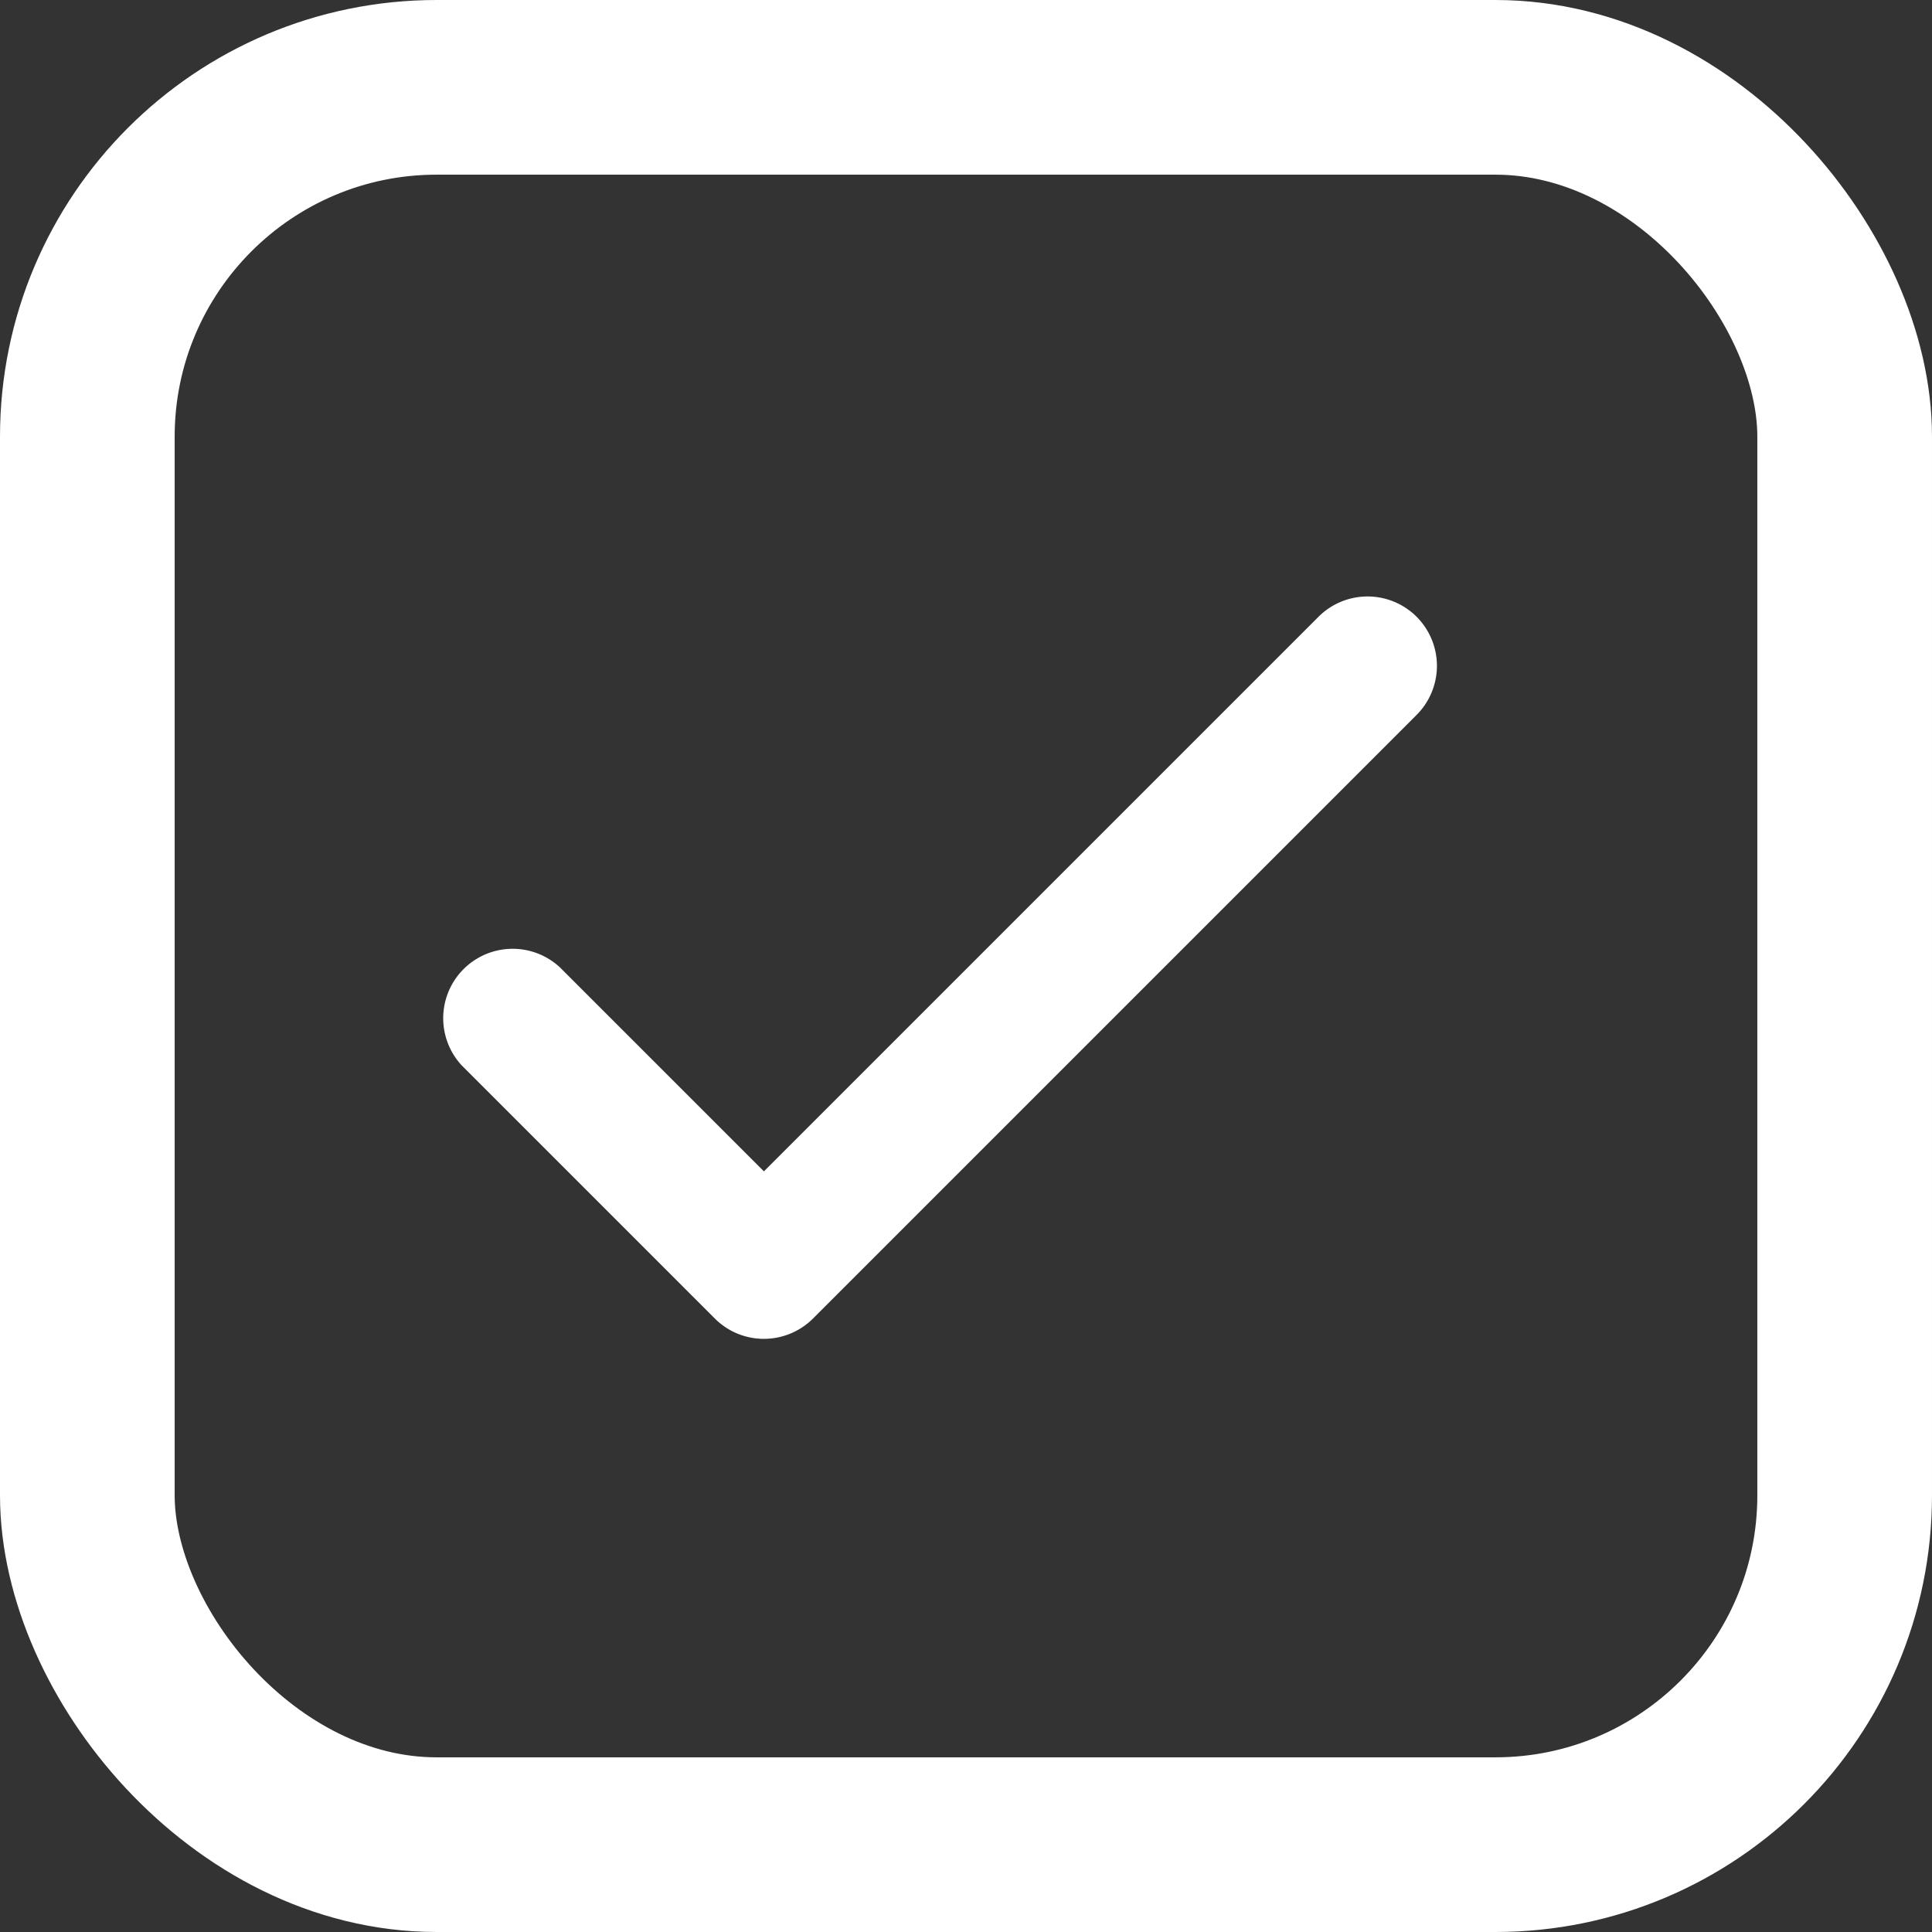
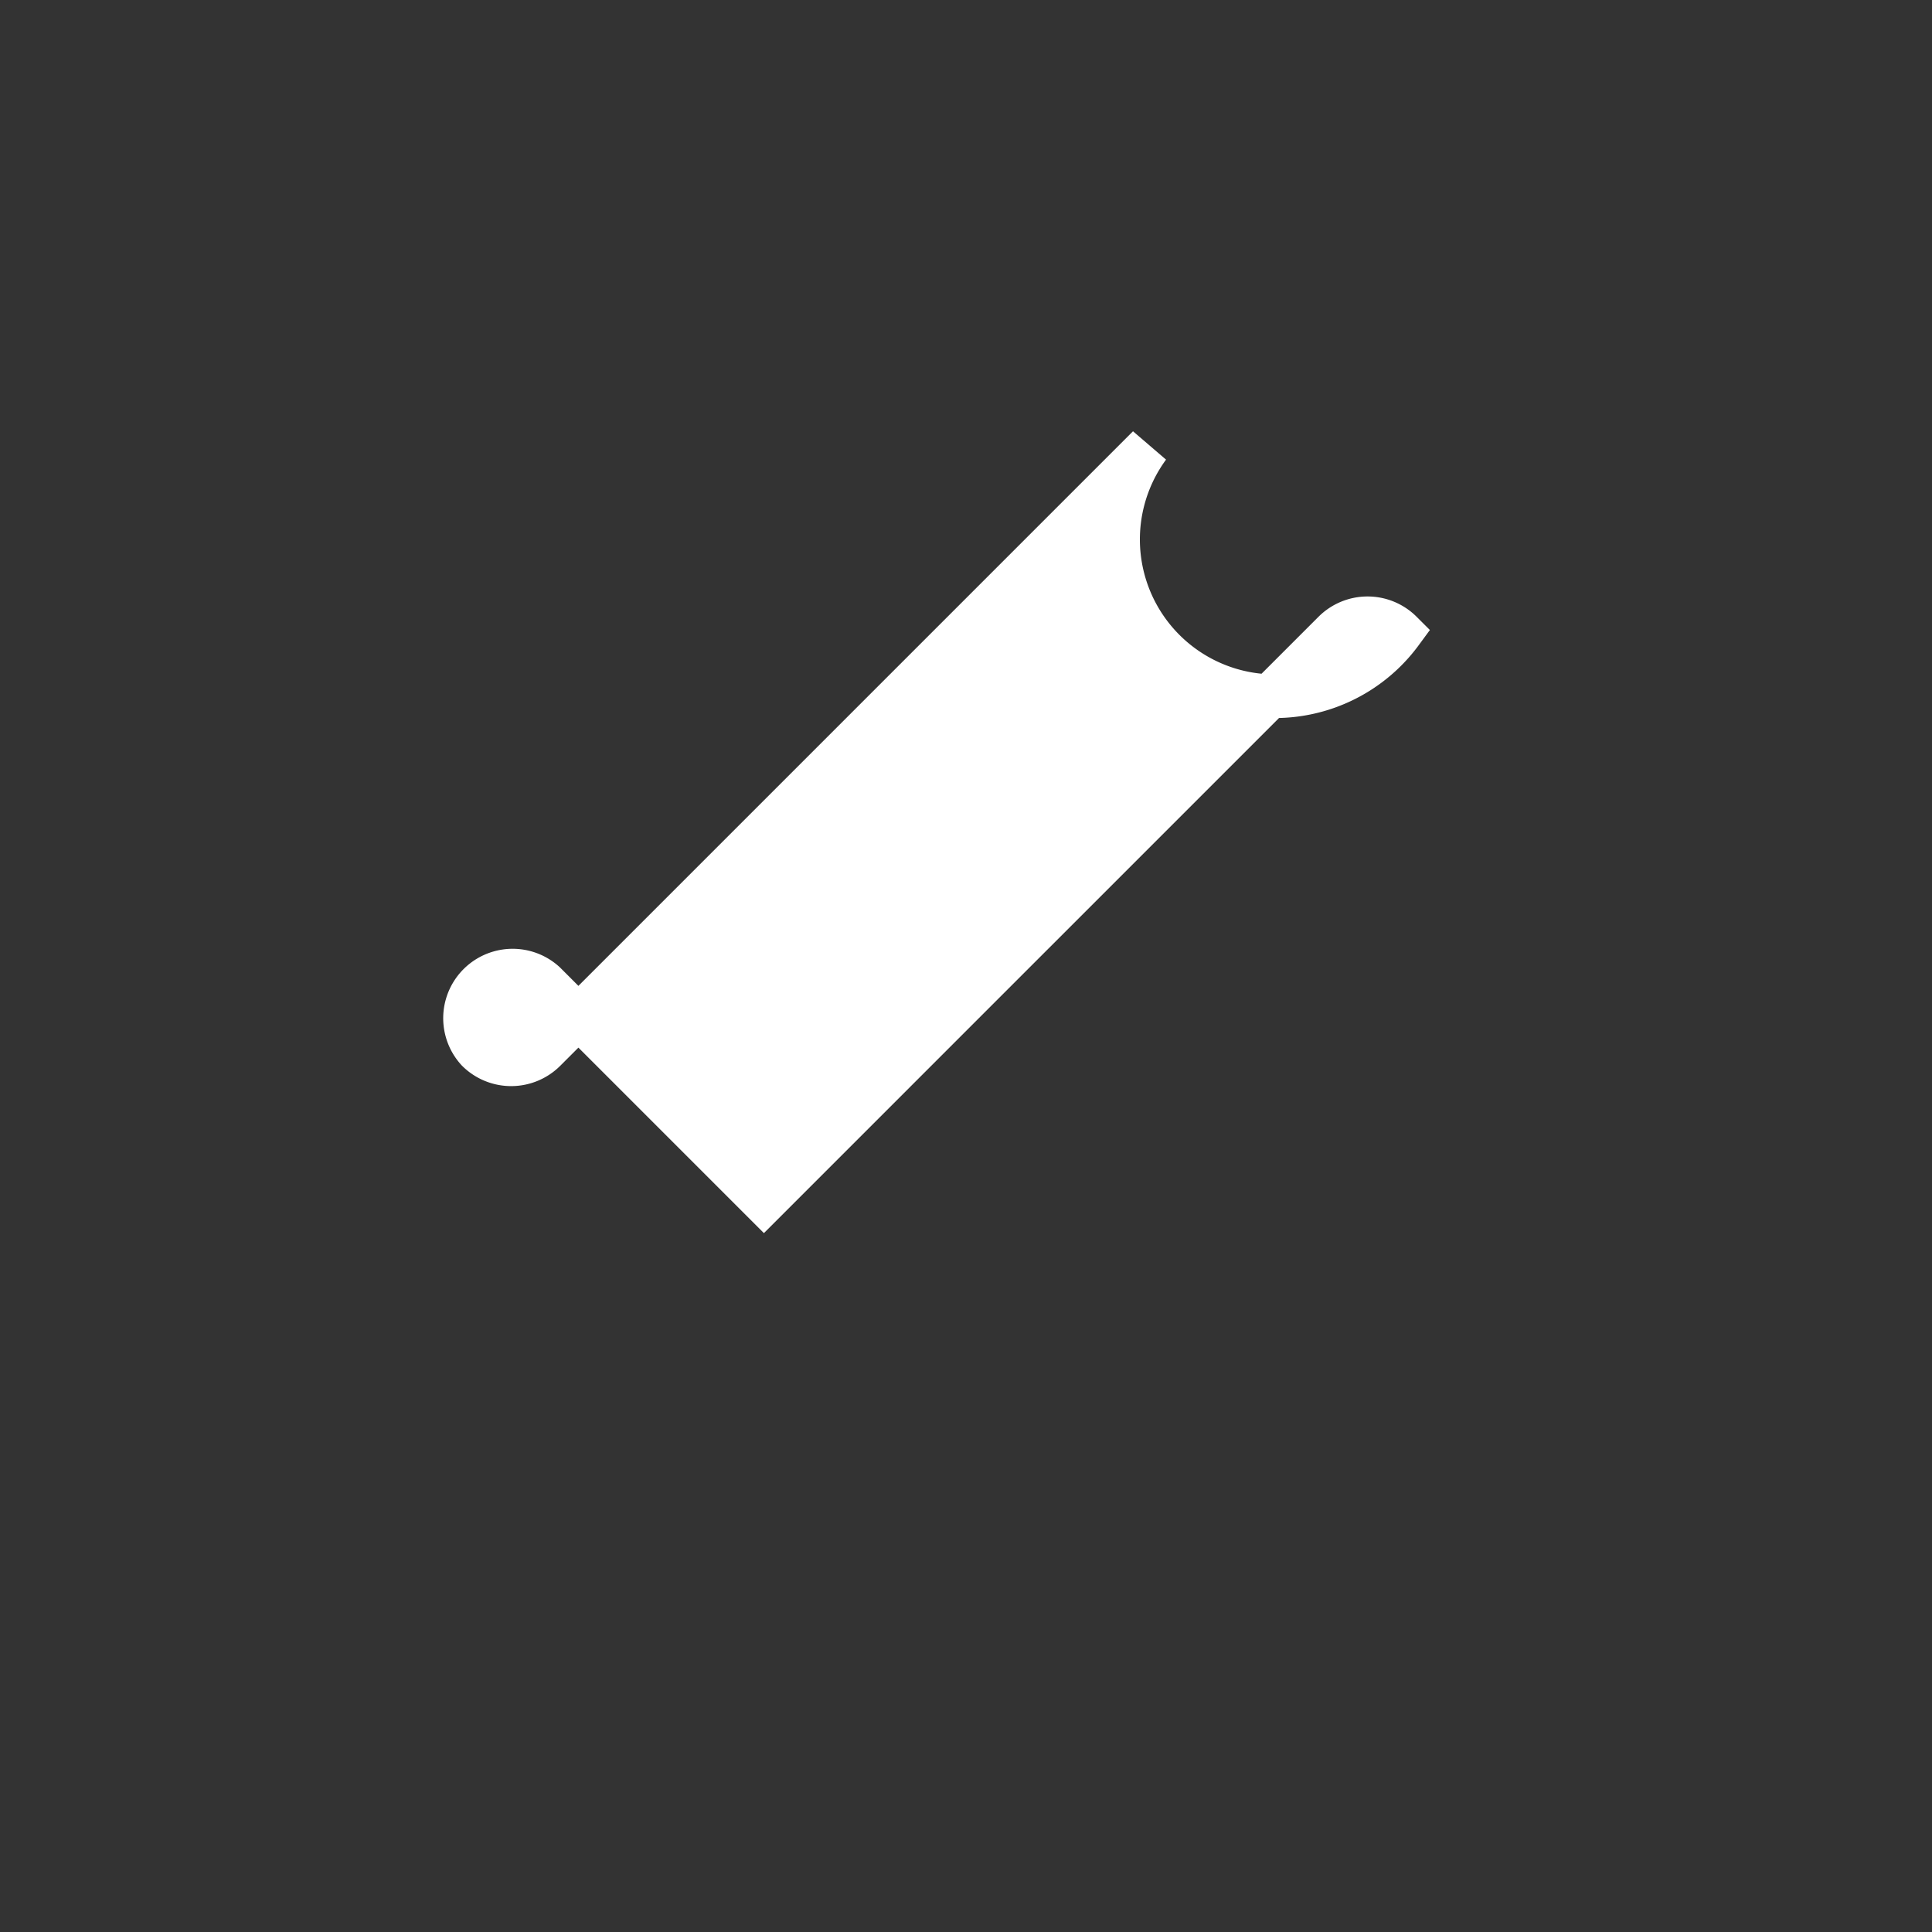
<svg xmlns="http://www.w3.org/2000/svg" width="22.122" height="22.122" viewBox="0 0 22.122 22.122">
  <rect x="0" y="0" width="22.122" height="22.122" fill="#333333" stroke="none" />
  <g id="Group_105602" data-name="Group 105602" transform="translate(-871 -10396)">
    <g id="tick" transform="translate(876.309 10403.079)">
      <g id="Group_105337" data-name="Group 105337" transform="translate(0 0)">
-         <path id="Path_78266" data-name="Path 78266" d="M10.735,68.157a.545.545,0,0,0-.77,0L3.438,74.684.929,72.175a.545.545,0,0,0-.77.77l2.894,2.894a.545.545,0,0,0,.77,0l6.912-6.912A.545.545,0,0,0,10.735,68.157Z" transform="translate(0 -67.997)" fill="#fff" stroke="#fff" stroke-width="0.5" />
+         <path id="Path_78266" data-name="Path 78266" d="M10.735,68.157a.545.545,0,0,0-.77,0L3.438,74.684.929,72.175a.545.545,0,0,0-.77.77a.545.545,0,0,0,.77,0l6.912-6.912A.545.545,0,0,0,10.735,68.157Z" transform="translate(0 -67.997)" fill="#fff" stroke="#fff" stroke-width="0.5" />
      </g>
    </g>
    <g id="Rectangle_44664" data-name="Rectangle 44664" transform="translate(871 10396)" fill="none" stroke="#fff" stroke-width="2">
      <rect width="22.122" height="22.122" rx="5" stroke="none" />
-       <rect x="1" y="1" width="20.122" height="20.122" rx="4" fill="none" />
    </g>
  </g>
</svg>